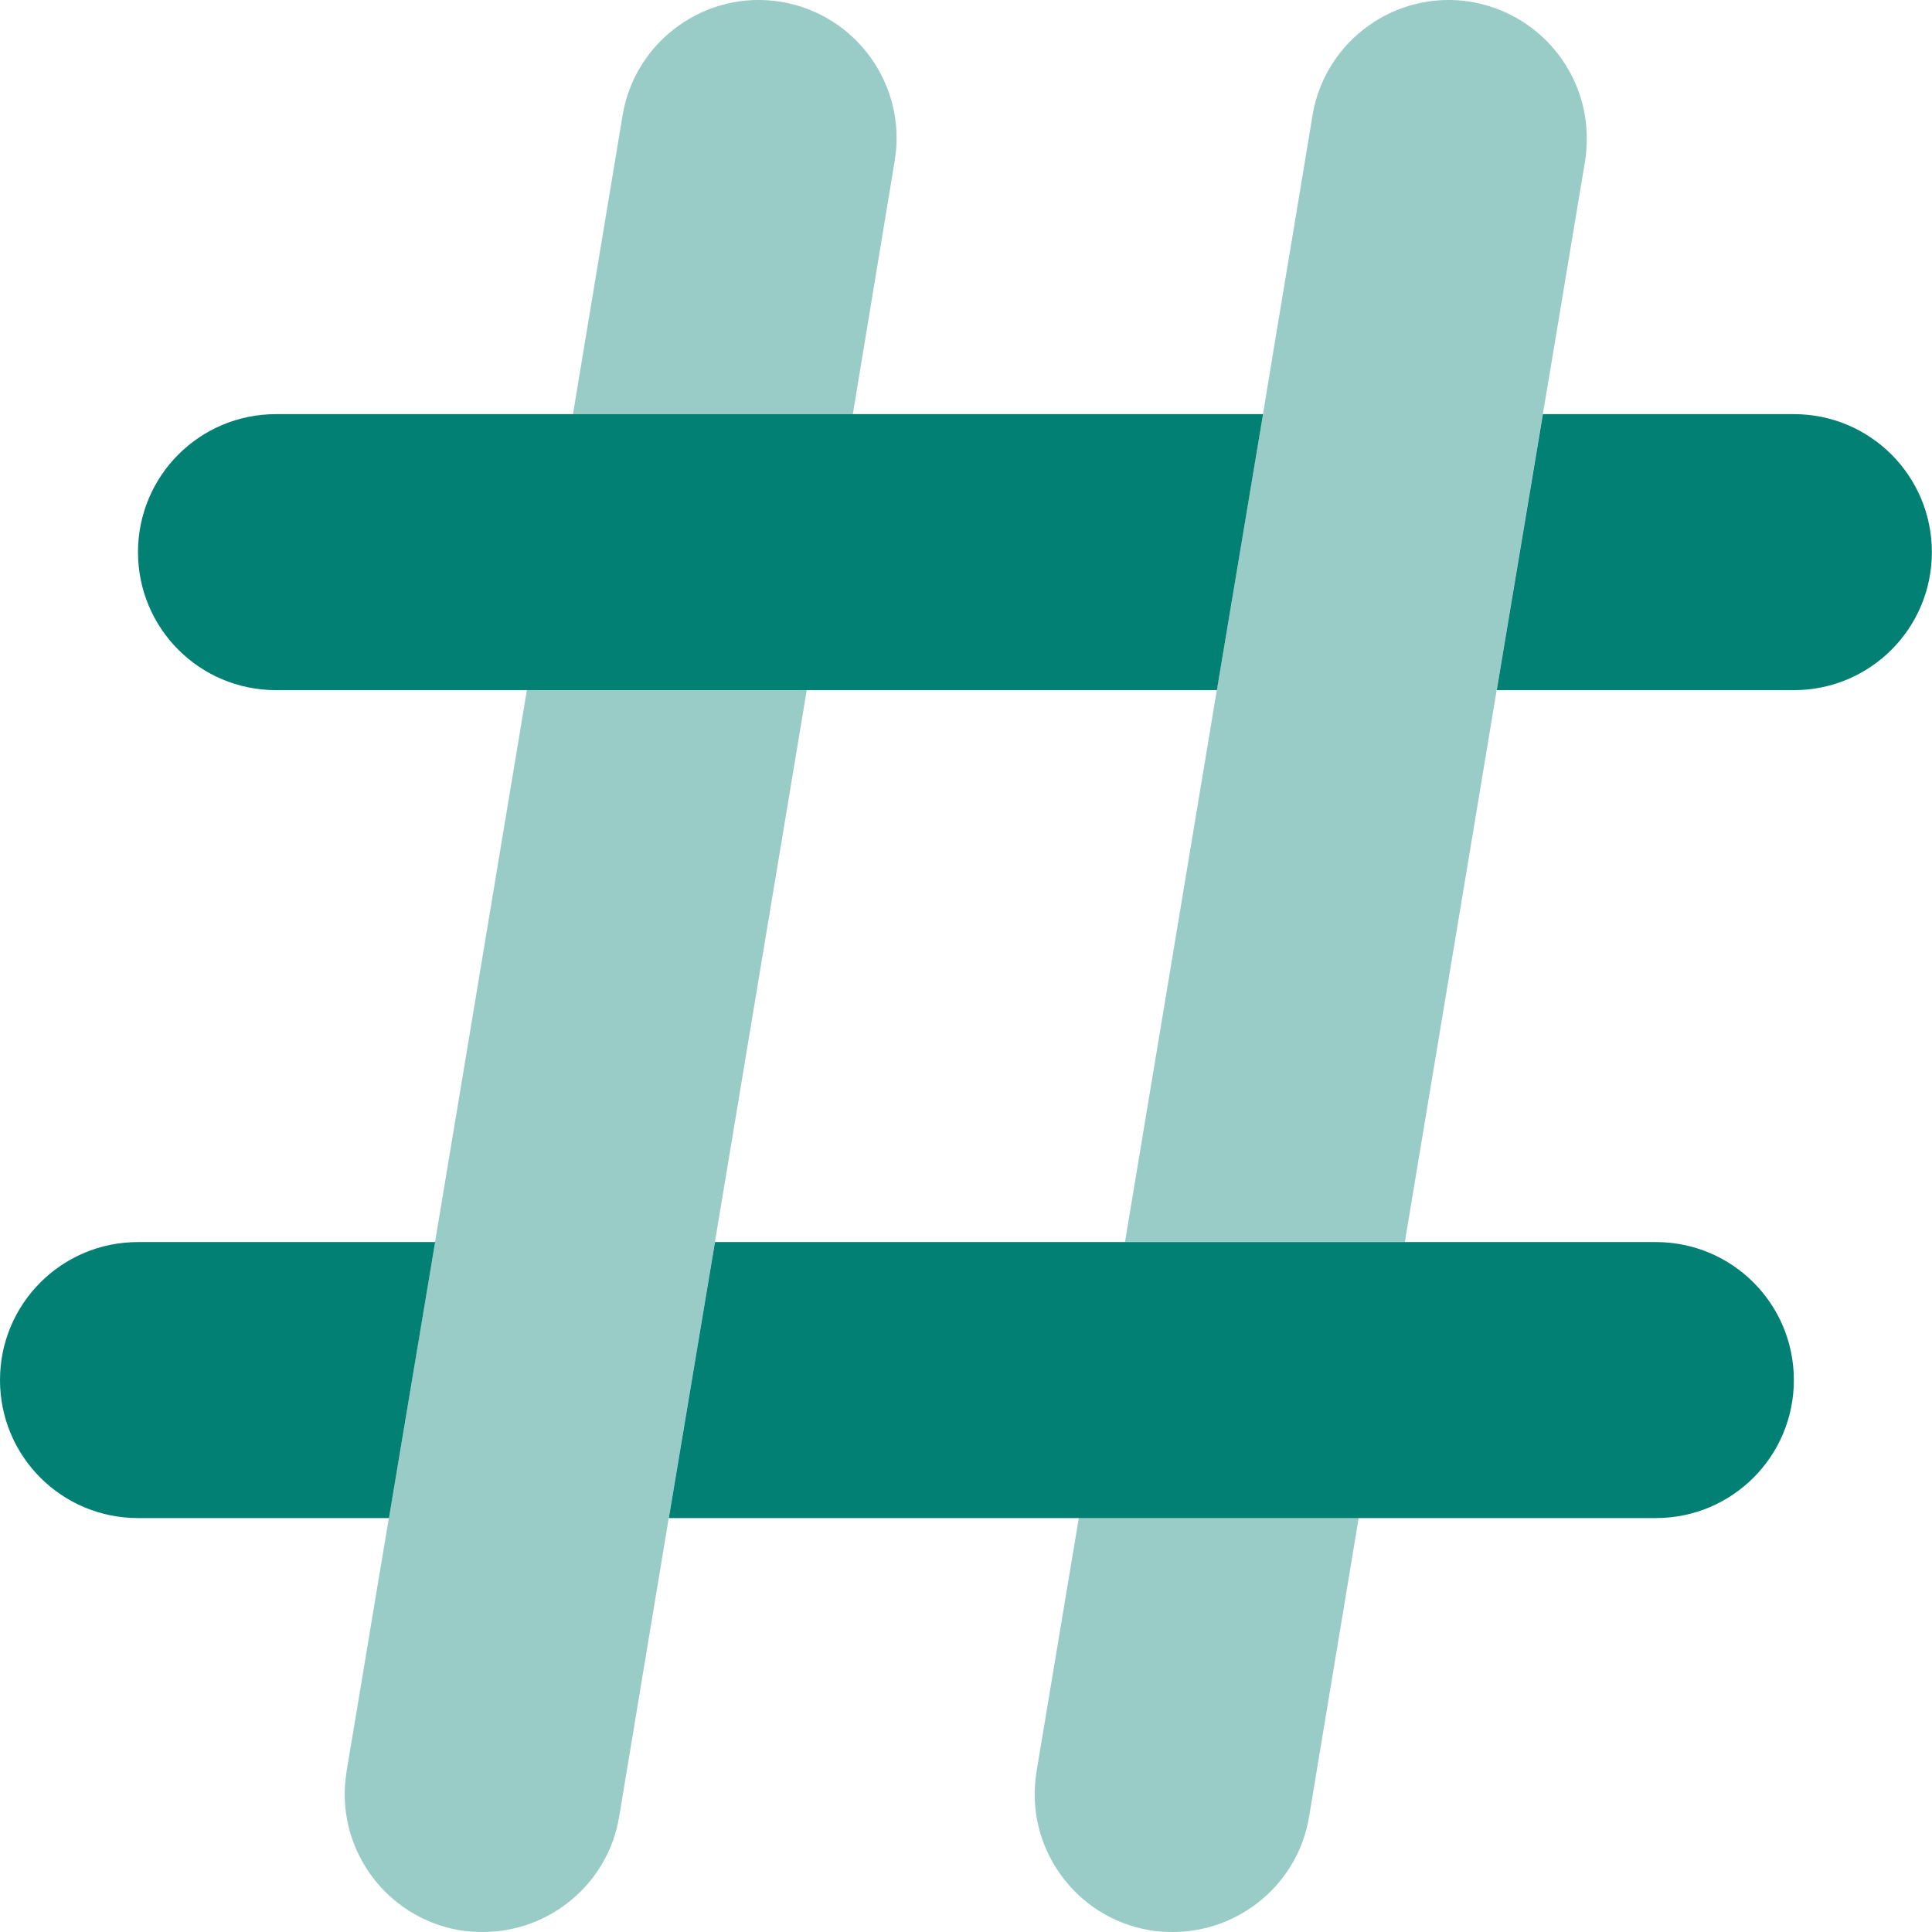
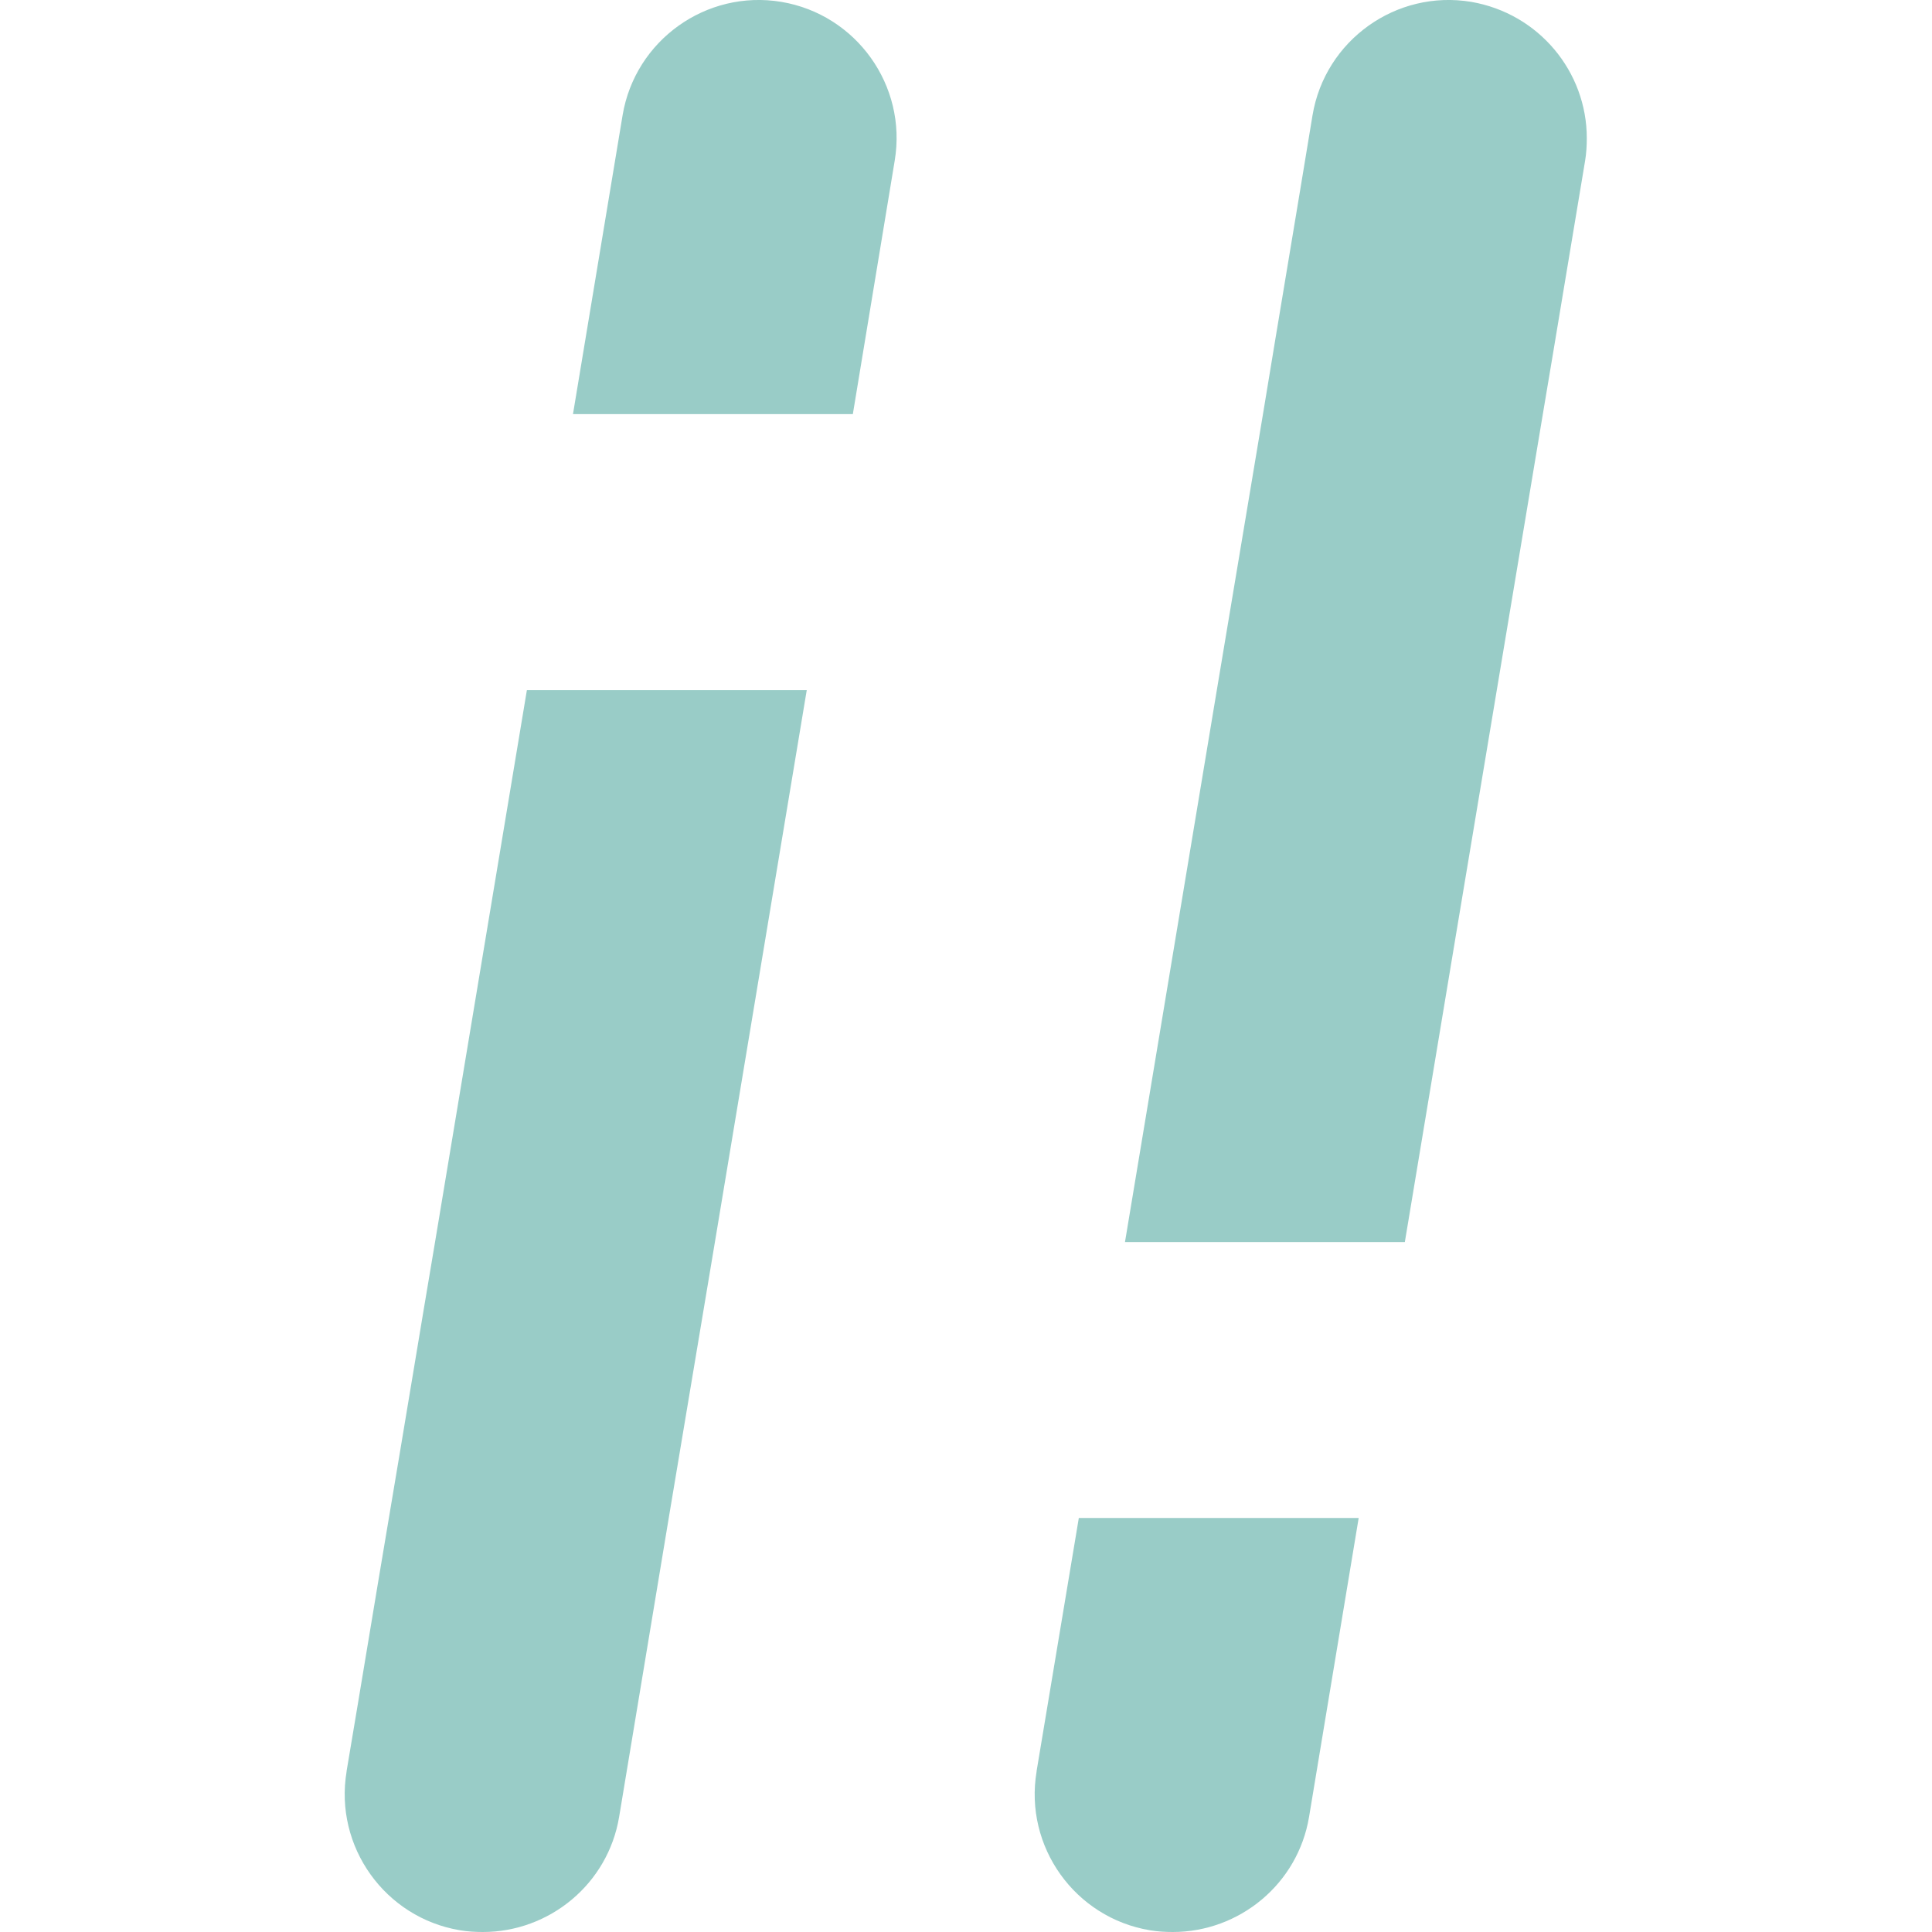
<svg xmlns="http://www.w3.org/2000/svg" width="28" height="28" viewBox="0 0 28 28" fill="none">
  <g id="Group 3044">
-     <path id="Secondary" opacity="0.4" d="M5.023 25.669C5.23 24.444 5.43 23.219 5.636 22C5.861 20.669 6.08 19.332 6.305 18.001C6.748 15.332 7.192 12.67 7.636 10.002C8.986 10.002 10.342 10.002 11.692 10.002C11.248 12.67 10.804 15.332 10.361 18.001L9.692 22C9.454 23.444 9.211 24.888 8.973 26.331C8.811 27.306 7.961 28 6.998 28C6.892 28 6.78 27.994 6.667 27.975C5.58 27.794 4.842 26.763 5.023 25.675V25.669ZM8.304 6.002L9.023 1.671C9.204 0.584 10.236 -0.154 11.323 0.027C12.41 0.209 13.148 1.24 12.967 2.327L12.36 6.002H8.304ZM15.023 25.669L15.635 22H19.691L18.972 26.331C18.81 27.306 17.96 28 16.997 28C16.891 28 16.779 27.994 16.666 27.975C15.579 27.794 14.841 26.763 15.023 25.675V25.669ZM16.304 18.001C16.747 15.332 17.191 12.67 17.635 10.002L18.304 6.002C18.541 4.558 18.785 3.115 19.022 1.671C19.203 0.584 20.235 -0.154 21.322 0.027C22.303 0.196 22.997 1.04 22.997 2.002C22.997 2.108 22.991 2.221 22.972 2.333C22.766 3.558 22.566 4.783 22.36 6.002C22.134 7.333 21.916 8.67 21.691 10.002C21.247 12.67 20.803 15.332 20.36 18.001H16.304Z" fill="#018073" />
-     <path id="Primary" d="M18.305 6.002H4C2.893 6.002 2 6.896 2 8.002C2 9.108 2.893 10.002 4 10.002H17.636L18.305 6.002ZM21.692 10.002H25.998C27.104 10.002 27.998 9.108 27.998 8.002C27.998 6.896 27.104 6.002 25.998 6.002H22.361L21.692 10.002ZM9.693 22.001H23.998C25.104 22.001 25.998 21.107 25.998 20.001C25.998 18.895 25.104 18.001 23.998 18.001H10.362L9.693 22.001ZM6.306 18.001H2C0.894 18.001 0 18.895 0 20.001C0 21.107 0.894 22.001 2 22.001H5.637L6.306 18.001Z" fill="#018073" />
+     <path id="Secondary" opacity="0.4" d="M5.023 25.669C5.23 24.444 5.43 23.219 5.636 22C5.861 20.669 6.08 19.332 6.305 18.001C6.748 15.332 7.192 12.67 7.636 10.002C8.986 10.002 10.342 10.002 11.692 10.002C11.248 12.67 10.804 15.332 10.361 18.001L9.692 22C9.454 23.444 9.211 24.888 8.973 26.331C8.811 27.306 7.961 28 6.998 28C6.892 28 6.78 27.994 6.667 27.975C5.58 27.794 4.842 26.763 5.023 25.675V25.669ZM8.304 6.002L9.023 1.671C9.204 0.584 10.236 -0.154 11.323 0.027C12.41 0.209 13.148 1.24 12.967 2.327L12.36 6.002H8.304ZM15.023 25.669L15.635 22H19.691L18.972 26.331C18.81 27.306 17.96 28 16.997 28C16.891 28 16.779 27.994 16.666 27.975C15.579 27.794 14.841 26.763 15.023 25.675V25.669ZM16.304 18.001C16.747 15.332 17.191 12.67 17.635 10.002L18.304 6.002C18.541 4.558 18.785 3.115 19.022 1.671C19.203 0.584 20.235 -0.154 21.322 0.027C22.303 0.196 22.997 1.04 22.997 2.002C22.997 2.108 22.991 2.221 22.972 2.333C22.766 3.558 22.566 4.783 22.36 6.002C21.247 12.67 20.803 15.332 20.36 18.001H16.304Z" fill="#018073" />
  </g>
</svg>